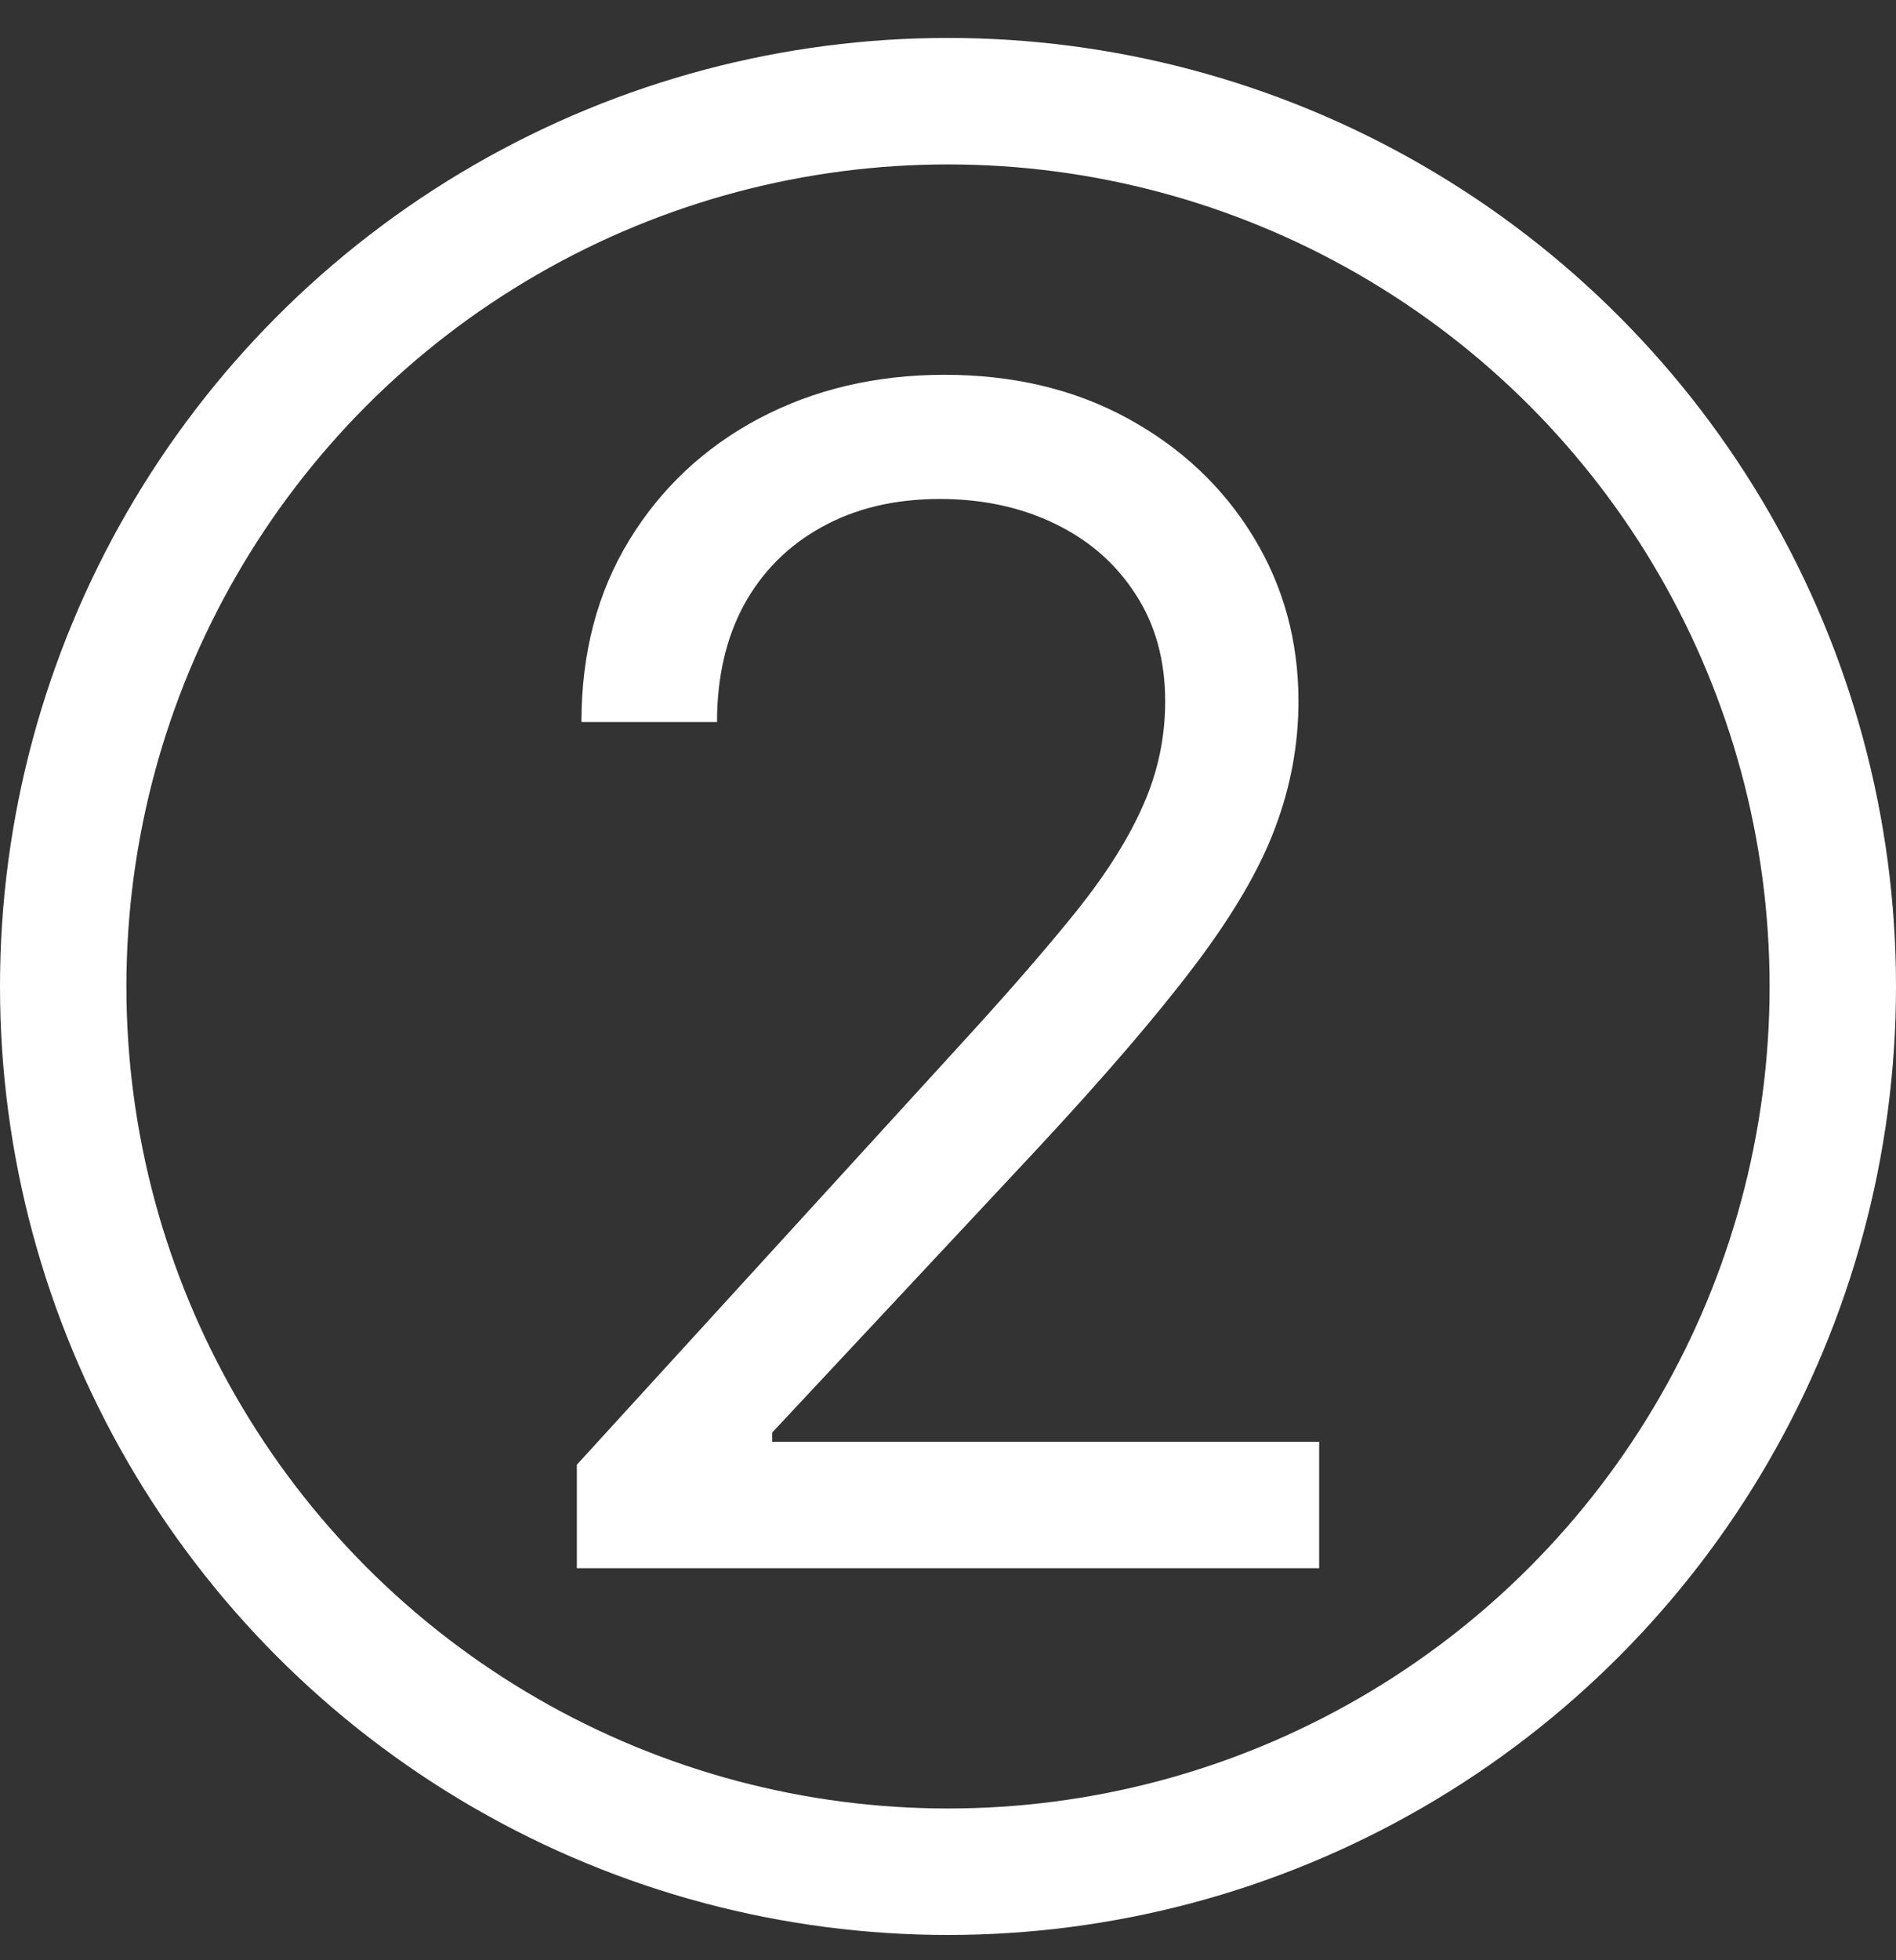
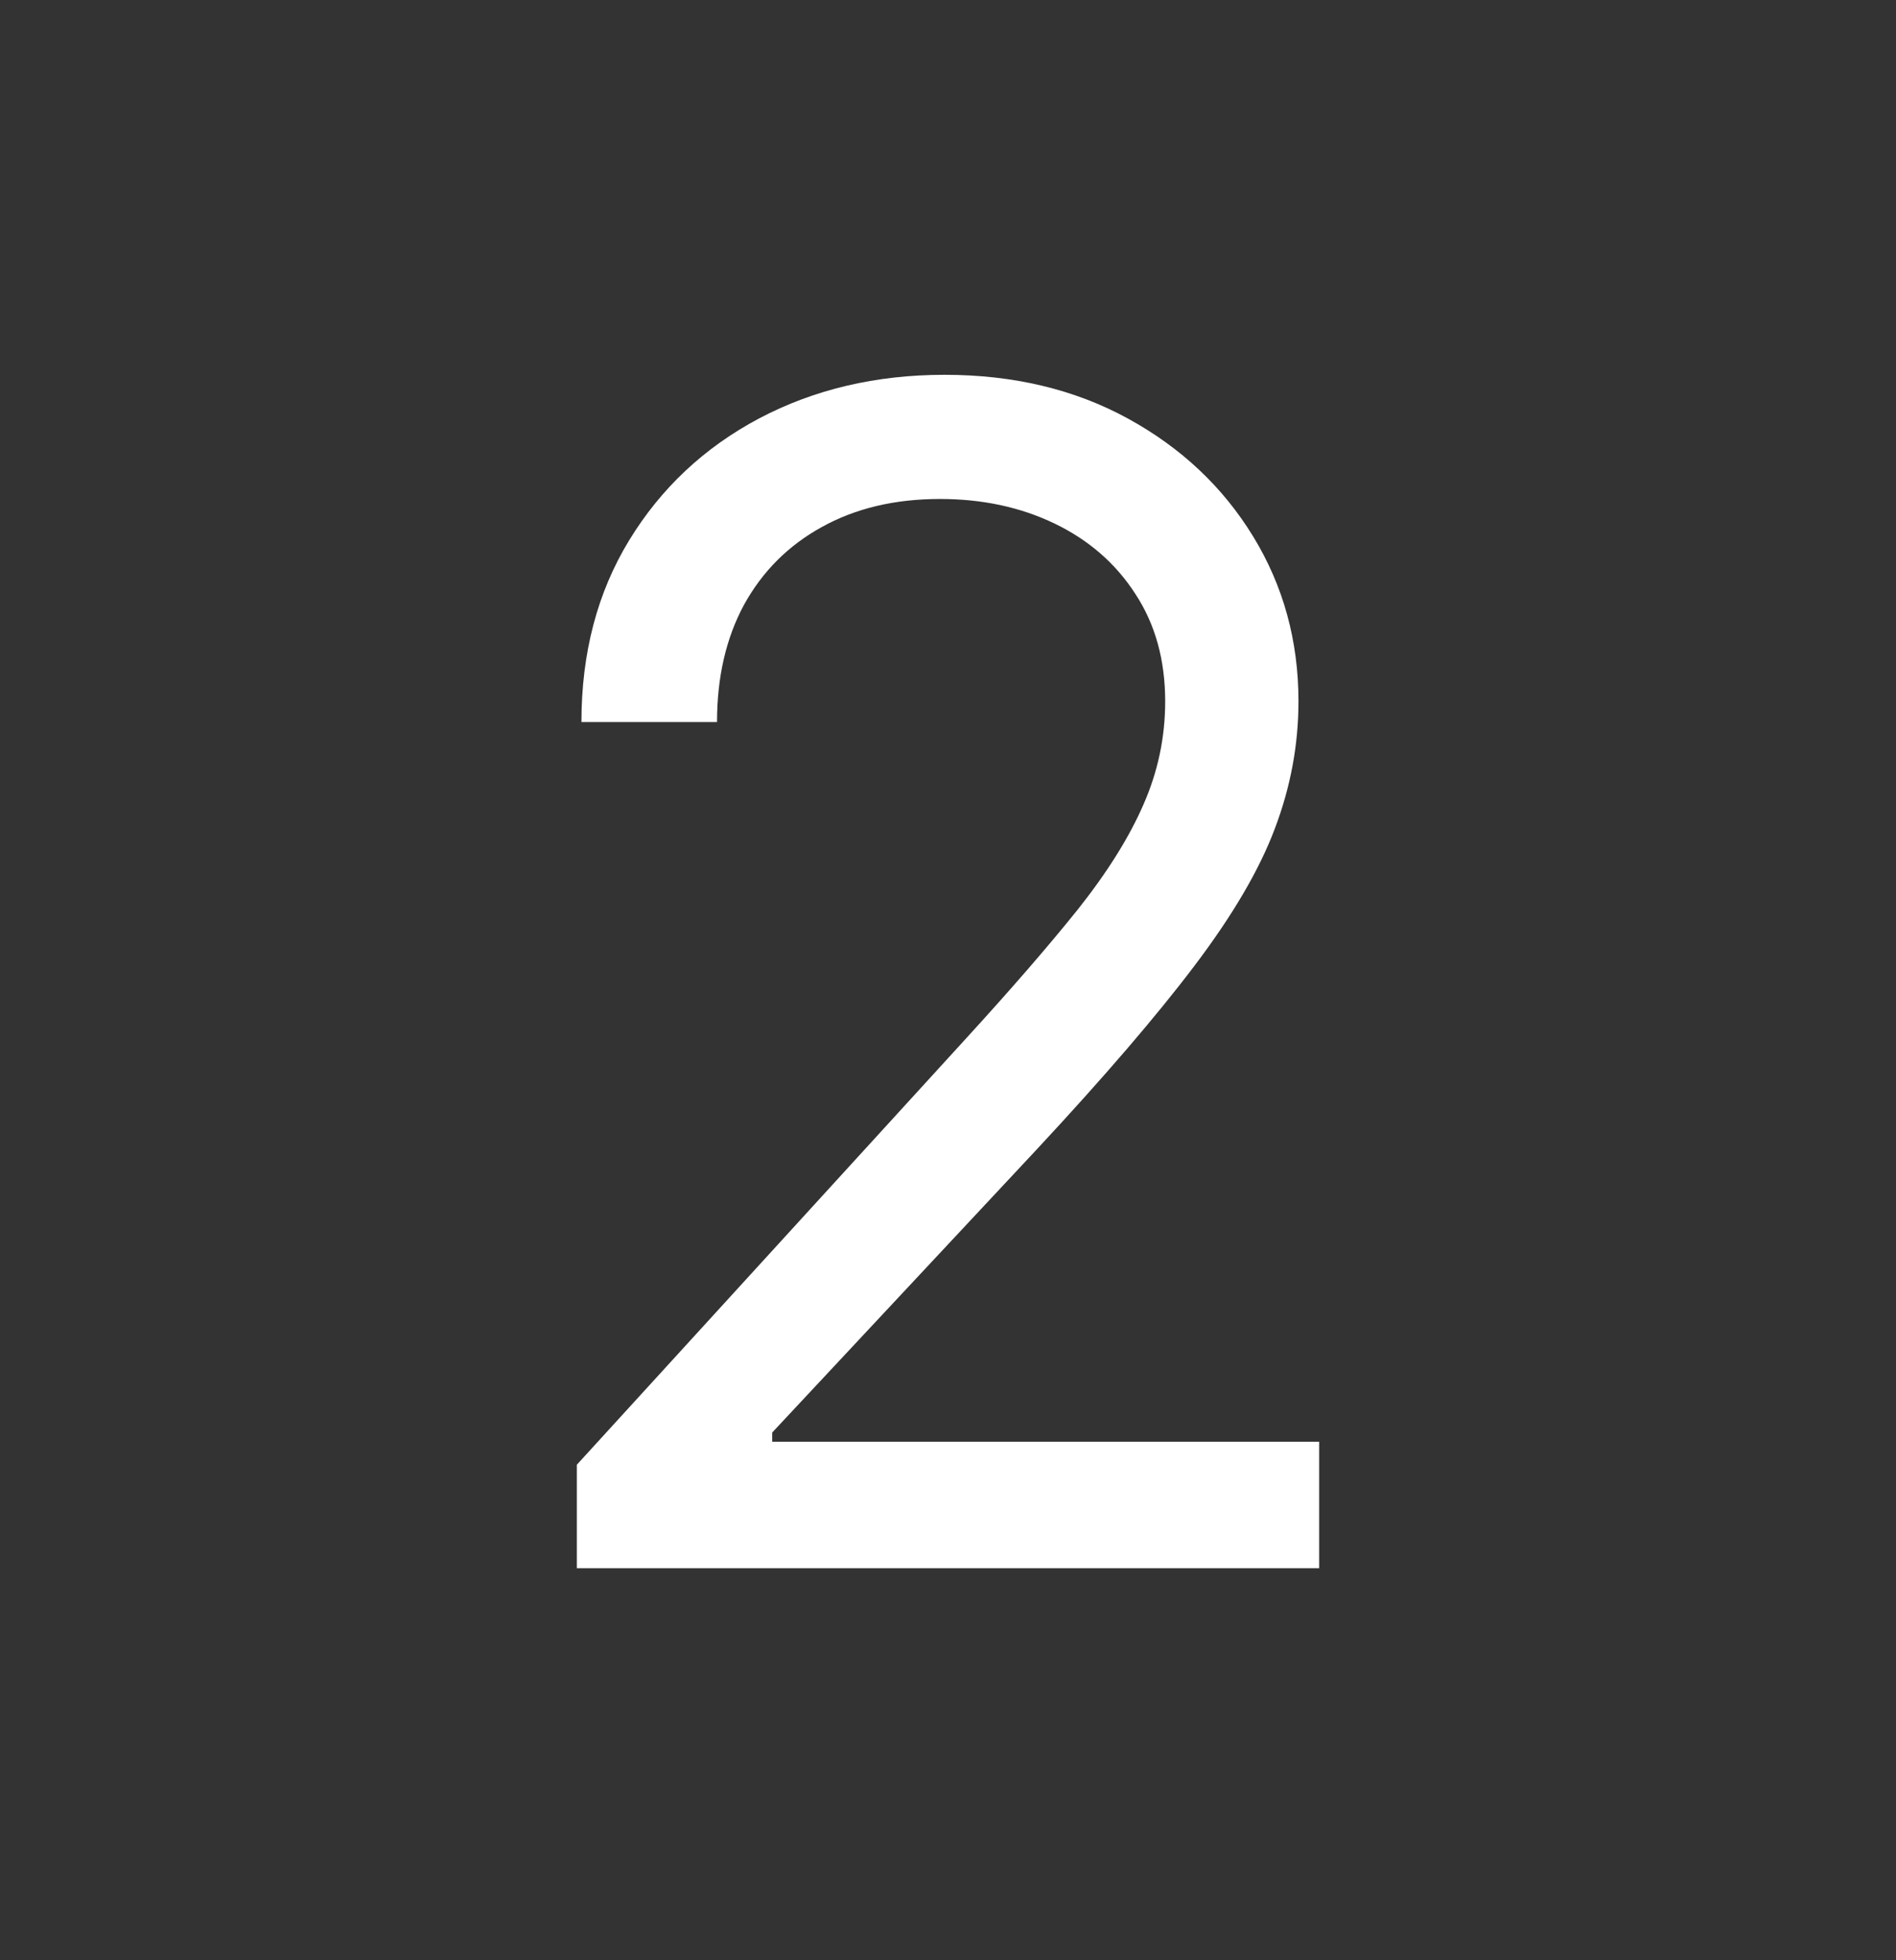
<svg xmlns="http://www.w3.org/2000/svg" width="150" height="155" viewBox="0 0 150 155" fill="none">
  <rect x="0" y="0" width="150" height="155" fill="#333333" stroke="none" />
-   <circle cx="75" cy="78" r="70" stroke="white" stroke-width="10" />
  <path d="M45.636 124V115.818L76.364 82.182C79.97 78.242 82.939 74.818 85.273 71.909C87.606 68.97 89.333 66.212 90.454 63.636C91.606 61.03 92.182 58.303 92.182 55.455C92.182 52.182 91.394 49.349 89.818 46.955C88.273 44.561 86.151 42.712 83.454 41.409C80.758 40.106 77.727 39.455 74.364 39.455C70.788 39.455 67.667 40.197 65 41.682C62.364 43.136 60.318 45.182 58.864 47.818C57.439 50.455 56.727 53.545 56.727 57.091H46C46 51.636 47.258 46.849 49.773 42.727C52.288 38.606 55.712 35.394 60.045 33.091C64.409 30.788 69.303 29.636 74.727 29.636C80.182 29.636 85.015 30.788 89.227 33.091C93.439 35.394 96.742 38.5 99.136 42.409C101.53 46.318 102.727 50.667 102.727 55.455C102.727 58.879 102.106 62.227 100.864 65.5C99.651 68.742 97.53 72.364 94.5 76.364C91.5 80.333 87.333 85.182 82 90.909L61.091 113.273V114H104.364V124H45.636Z" fill="white" />
</svg>